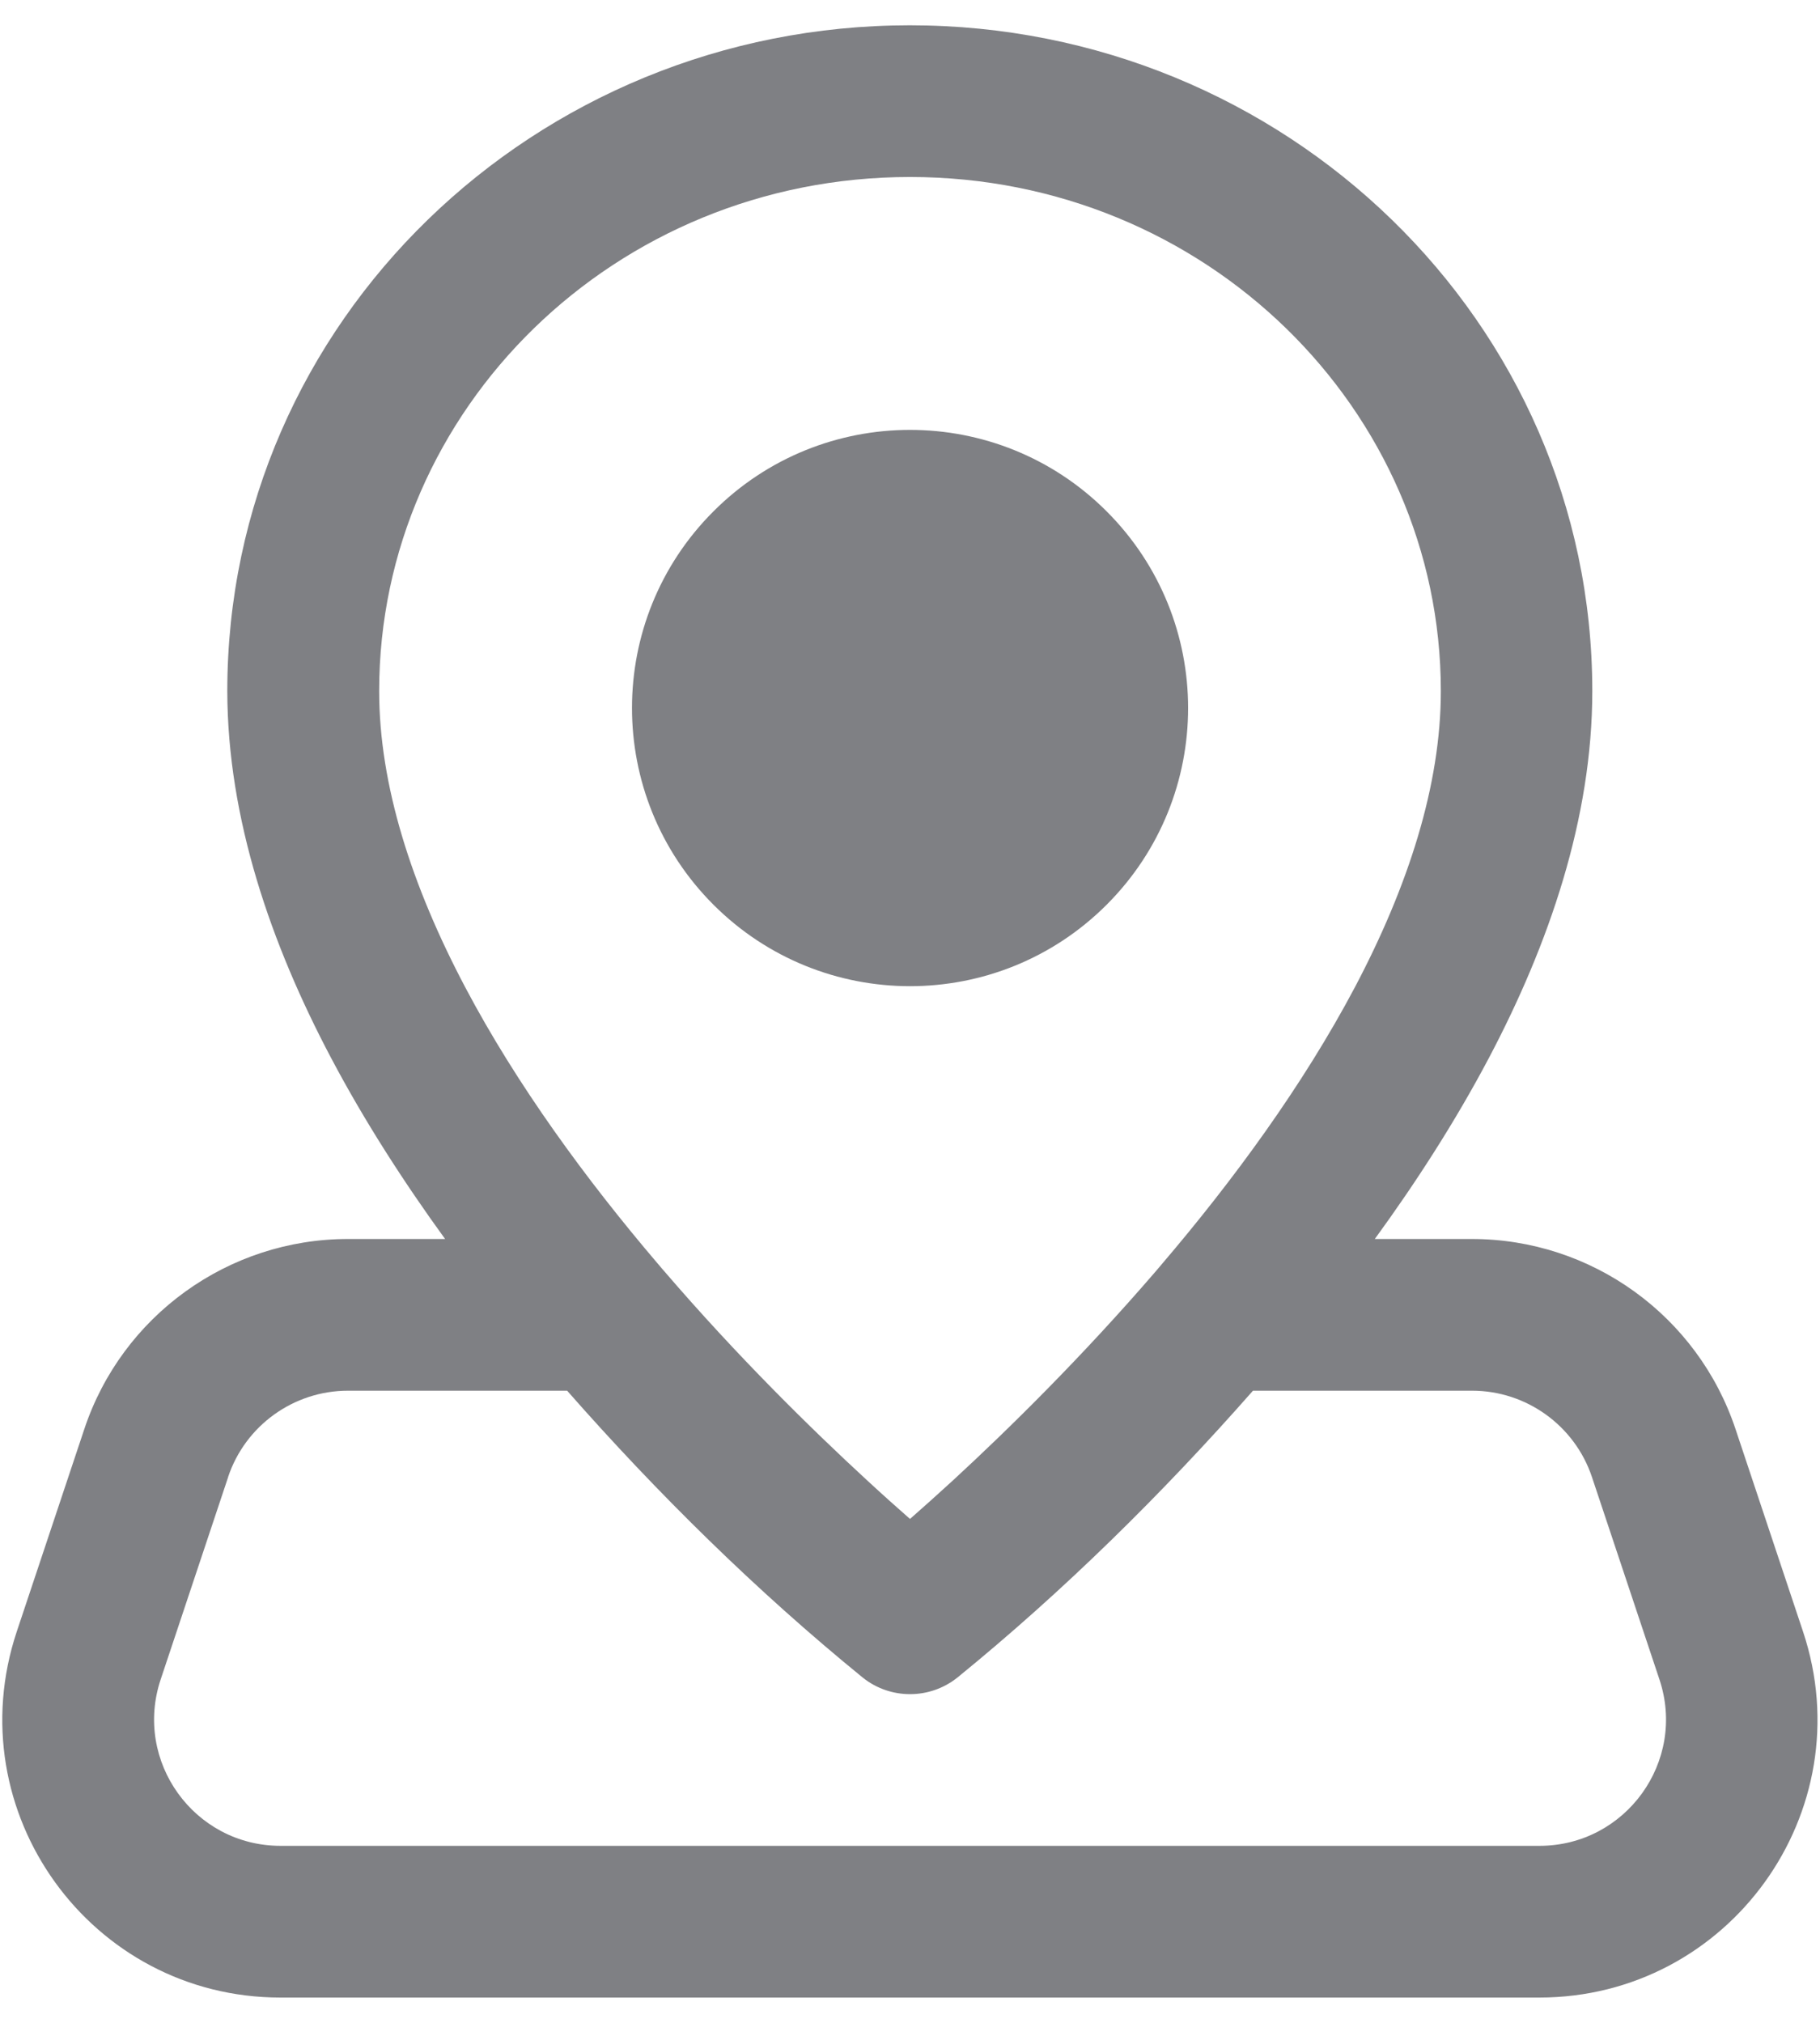
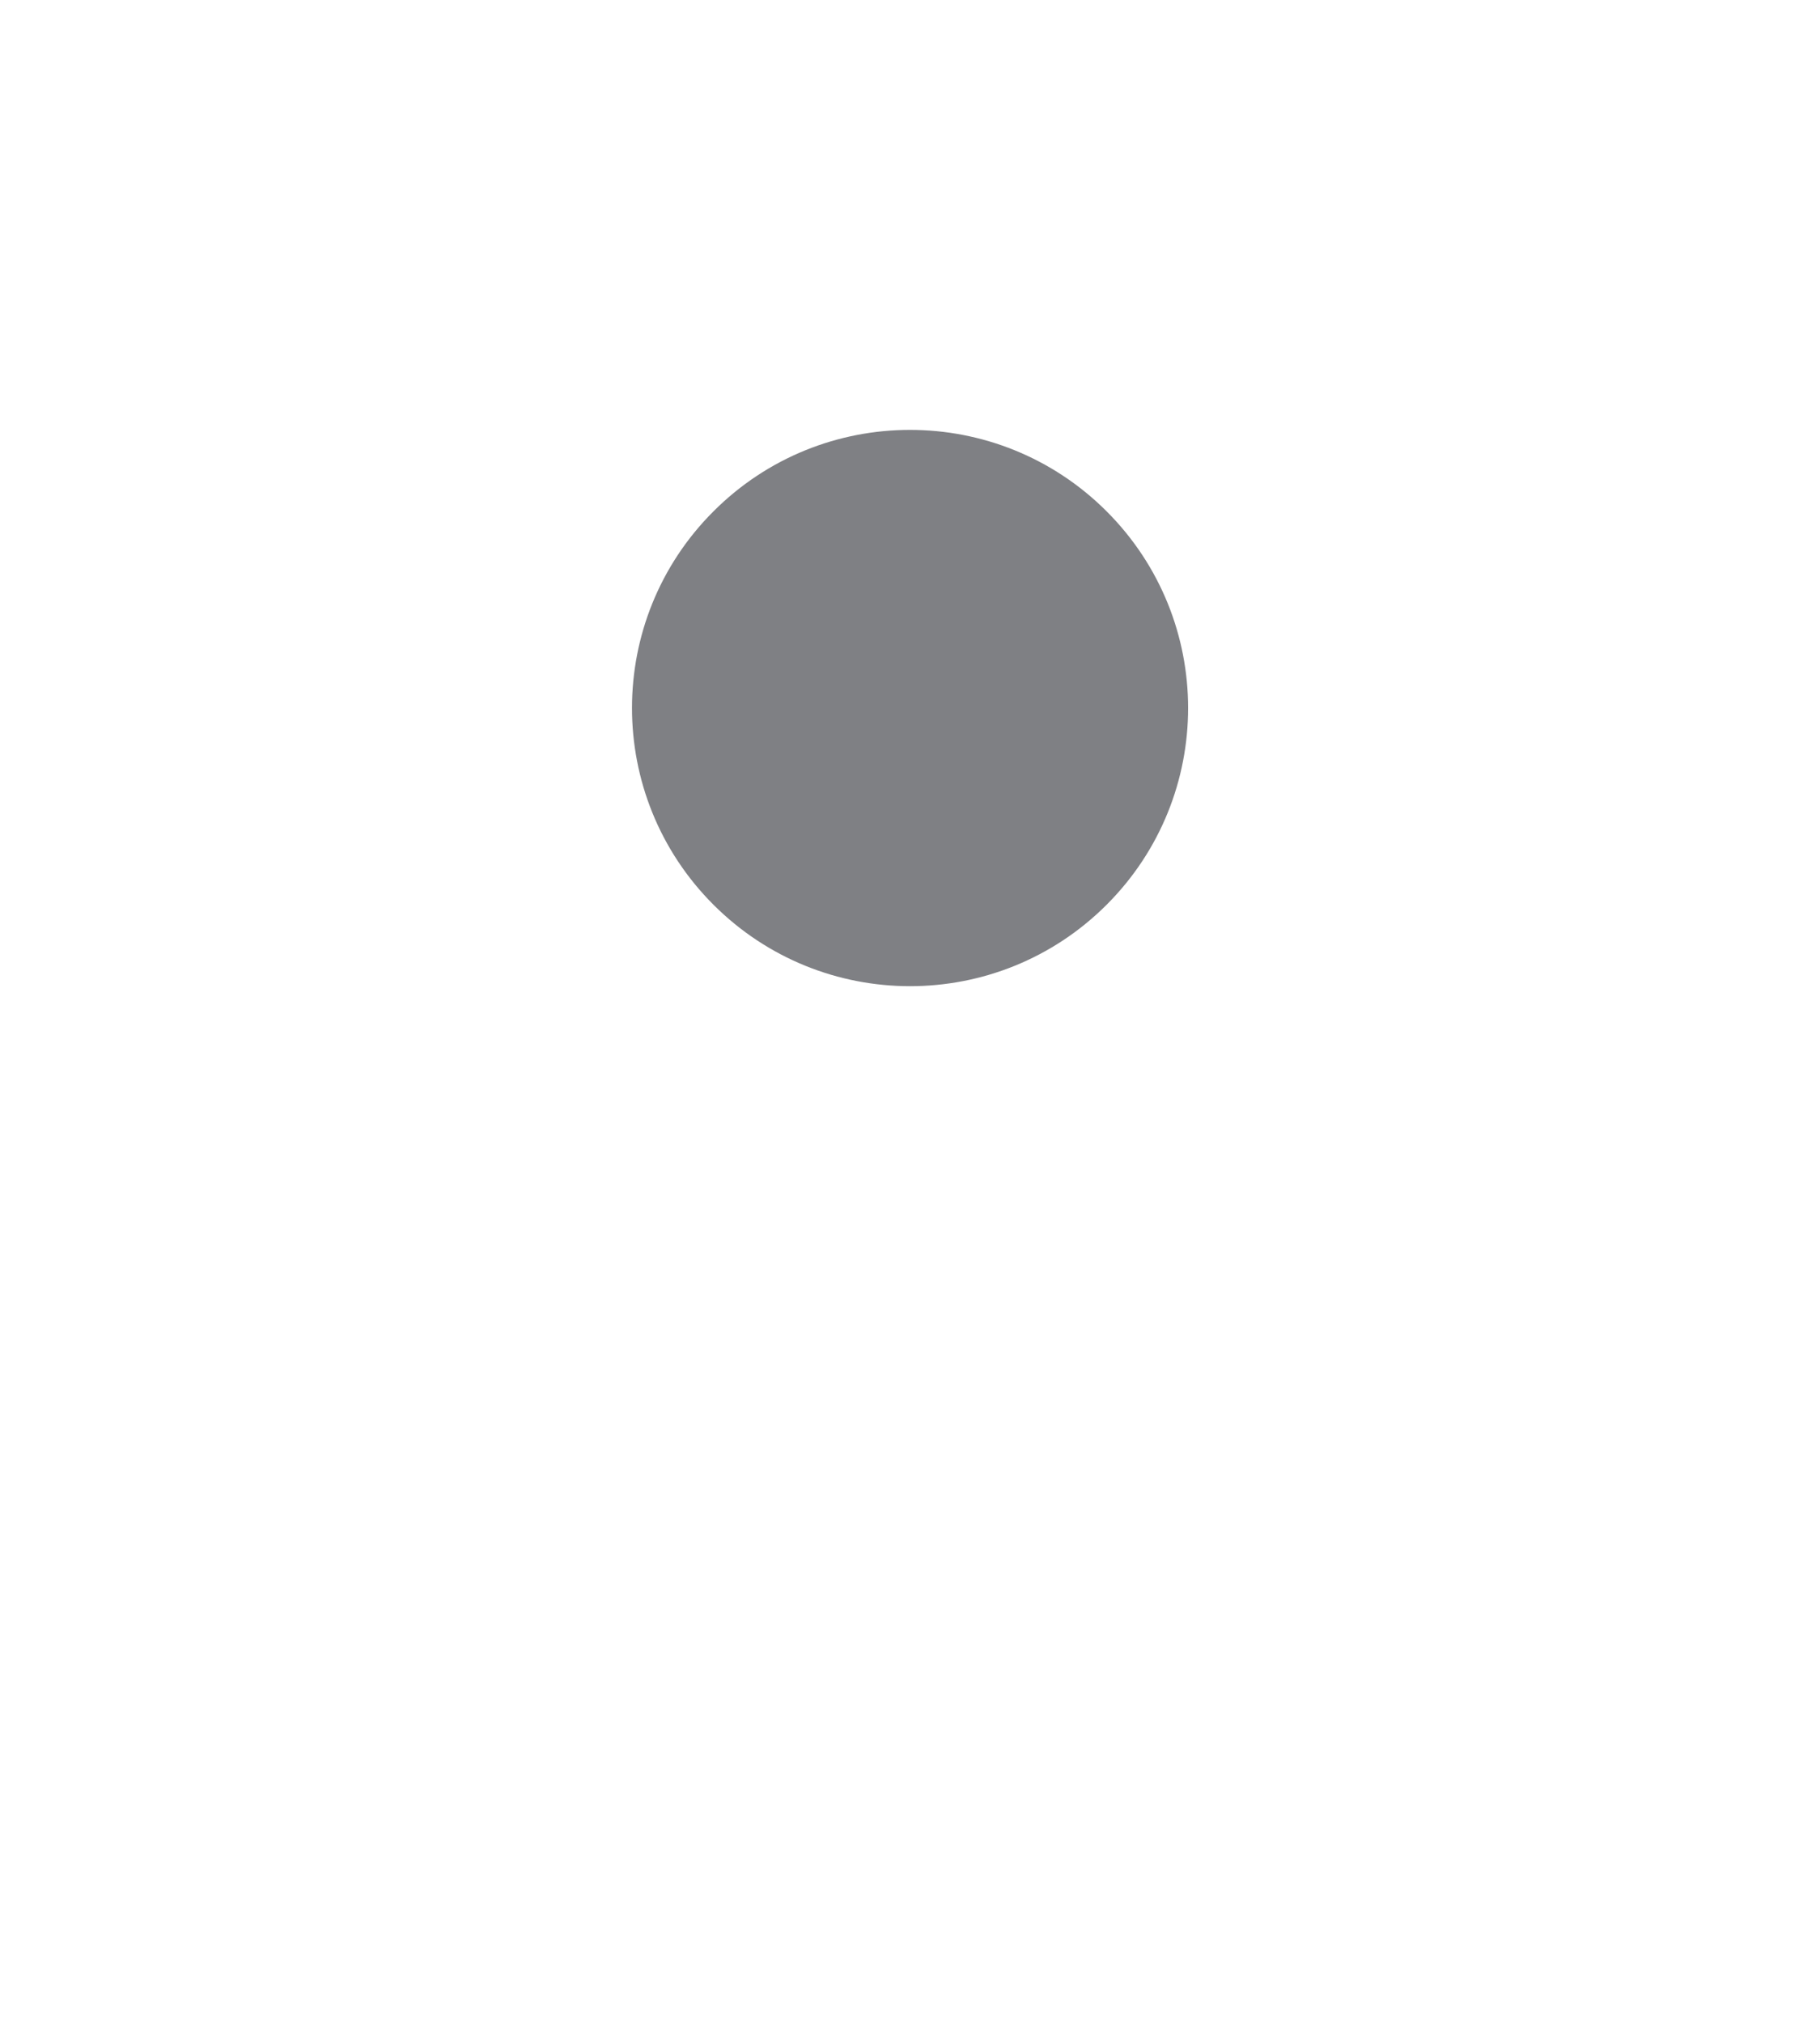
<svg xmlns="http://www.w3.org/2000/svg" version="1.1" id="Calque_1" x="0px" y="0px" width="18px" height="20px" viewBox="0 0 18 20" enable-background="new 0 0 18 20" xml:space="preserve">
  <path fill="#7F8084" d="M7.056,5.056c1.073-1.074,2.814-1.074,3.888-0.001l0.001,0.001c1.074,1.074,1.074,2.815,0,3.889  c-1.074,1.074-2.815,1.074-3.889,0C5.982,7.871,5.982,6.129,7.056,5.056z M8.117,6.116c0.488-0.488,1.279-0.488,1.768,0  c0.488,0.488,0.488,1.279,0,1.768c-0.489,0.488-1.28,0.488-1.768,0S7.628,6.604,8.117,6.116z" />
-   <path fill="#7F8084" d="M3.275,10.461c0.33,0.624,0.717,1.224,1.127,1.789h-0.96c-1.183,0-2.236,0.758-2.609,1.882l-0.667,1.999  c-0.594,1.781,0.731,3.619,2.608,3.619h12.449c1.877,0,3.203-1.838,2.609-3.619l-0.667-2c-0.374-1.123-1.425-1.881-2.608-1.881  h-0.96c0.411-0.564,0.798-1.165,1.128-1.789c0.594-1.125,1.023-2.369,1.023-3.628c0-3.655-3.041-6.583-6.75-6.583  c-3.708,0-6.75,2.928-6.75,6.583C2.25,8.093,2.68,9.336,3.275,10.461z M3.75,6.833C3.75,4.046,6.081,1.75,9,1.75  c2.919,0,5.25,2.296,5.25,5.083c0,0.928-0.32,1.924-0.85,2.928c-0.516,0.974-1.205,1.913-1.914,2.743  c-0.005,0.006-0.01,0.012-0.016,0.019l-0.039,0.046c-0.727,0.844-1.454,1.559-2.001,2.063C9.27,14.779,9.125,14.908,9,15.018  c-0.124-0.109-0.269-0.238-0.43-0.387c-0.547-0.504-1.276-1.219-2.001-2.063l-0.028-0.032c-0.012-0.016-0.025-0.03-0.038-0.045  c-0.705-0.827-1.391-1.763-1.902-2.73C4.071,8.757,3.75,7.761,3.75,6.833z M3.442,13.75h2.167c0.895,1.018,1.871,1.979,2.923,2.836  c0.273,0.219,0.663,0.219,0.937,0c1.052-0.856,2.027-1.818,2.923-2.836h2.167c0.537,0,1.016,0.345,1.186,0.855l0.667,2  c0.27,0.809-0.333,1.645-1.187,1.645H2.775c-0.854,0-1.456-0.836-1.186-1.645l0.667-2l0-0.002C2.426,14.095,2.904,13.75,3.442,13.75  z" />
</svg>